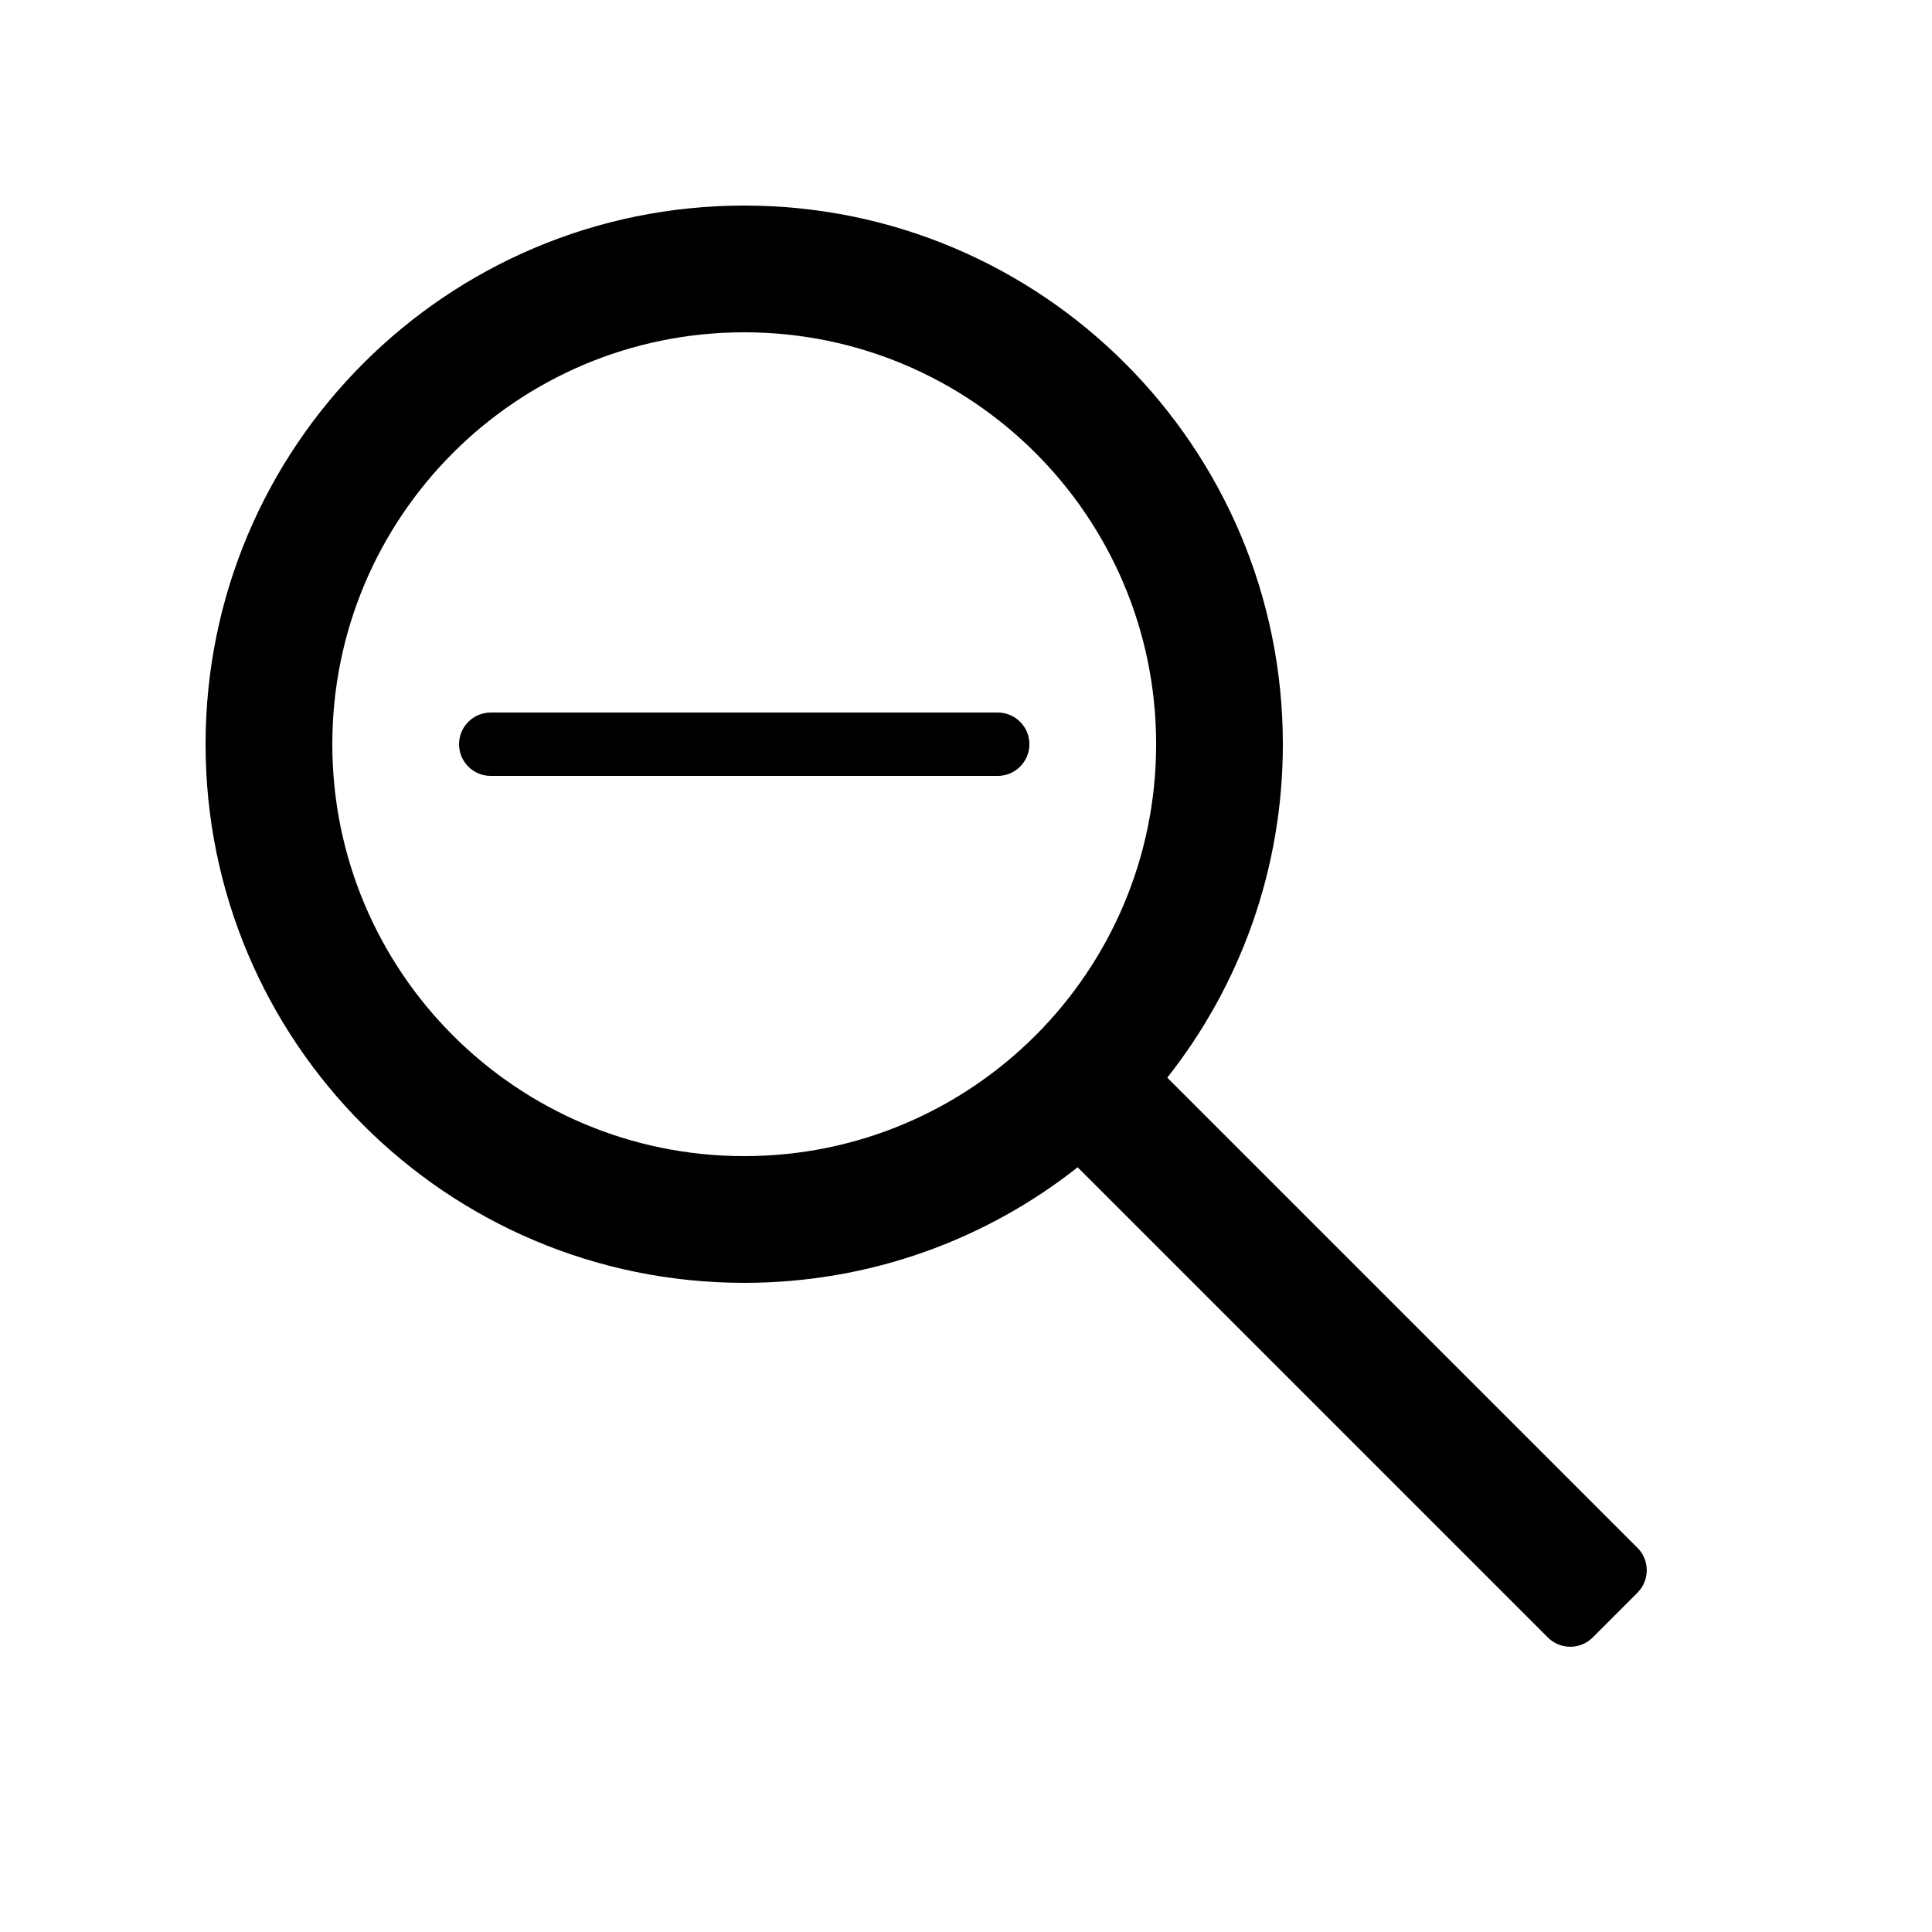
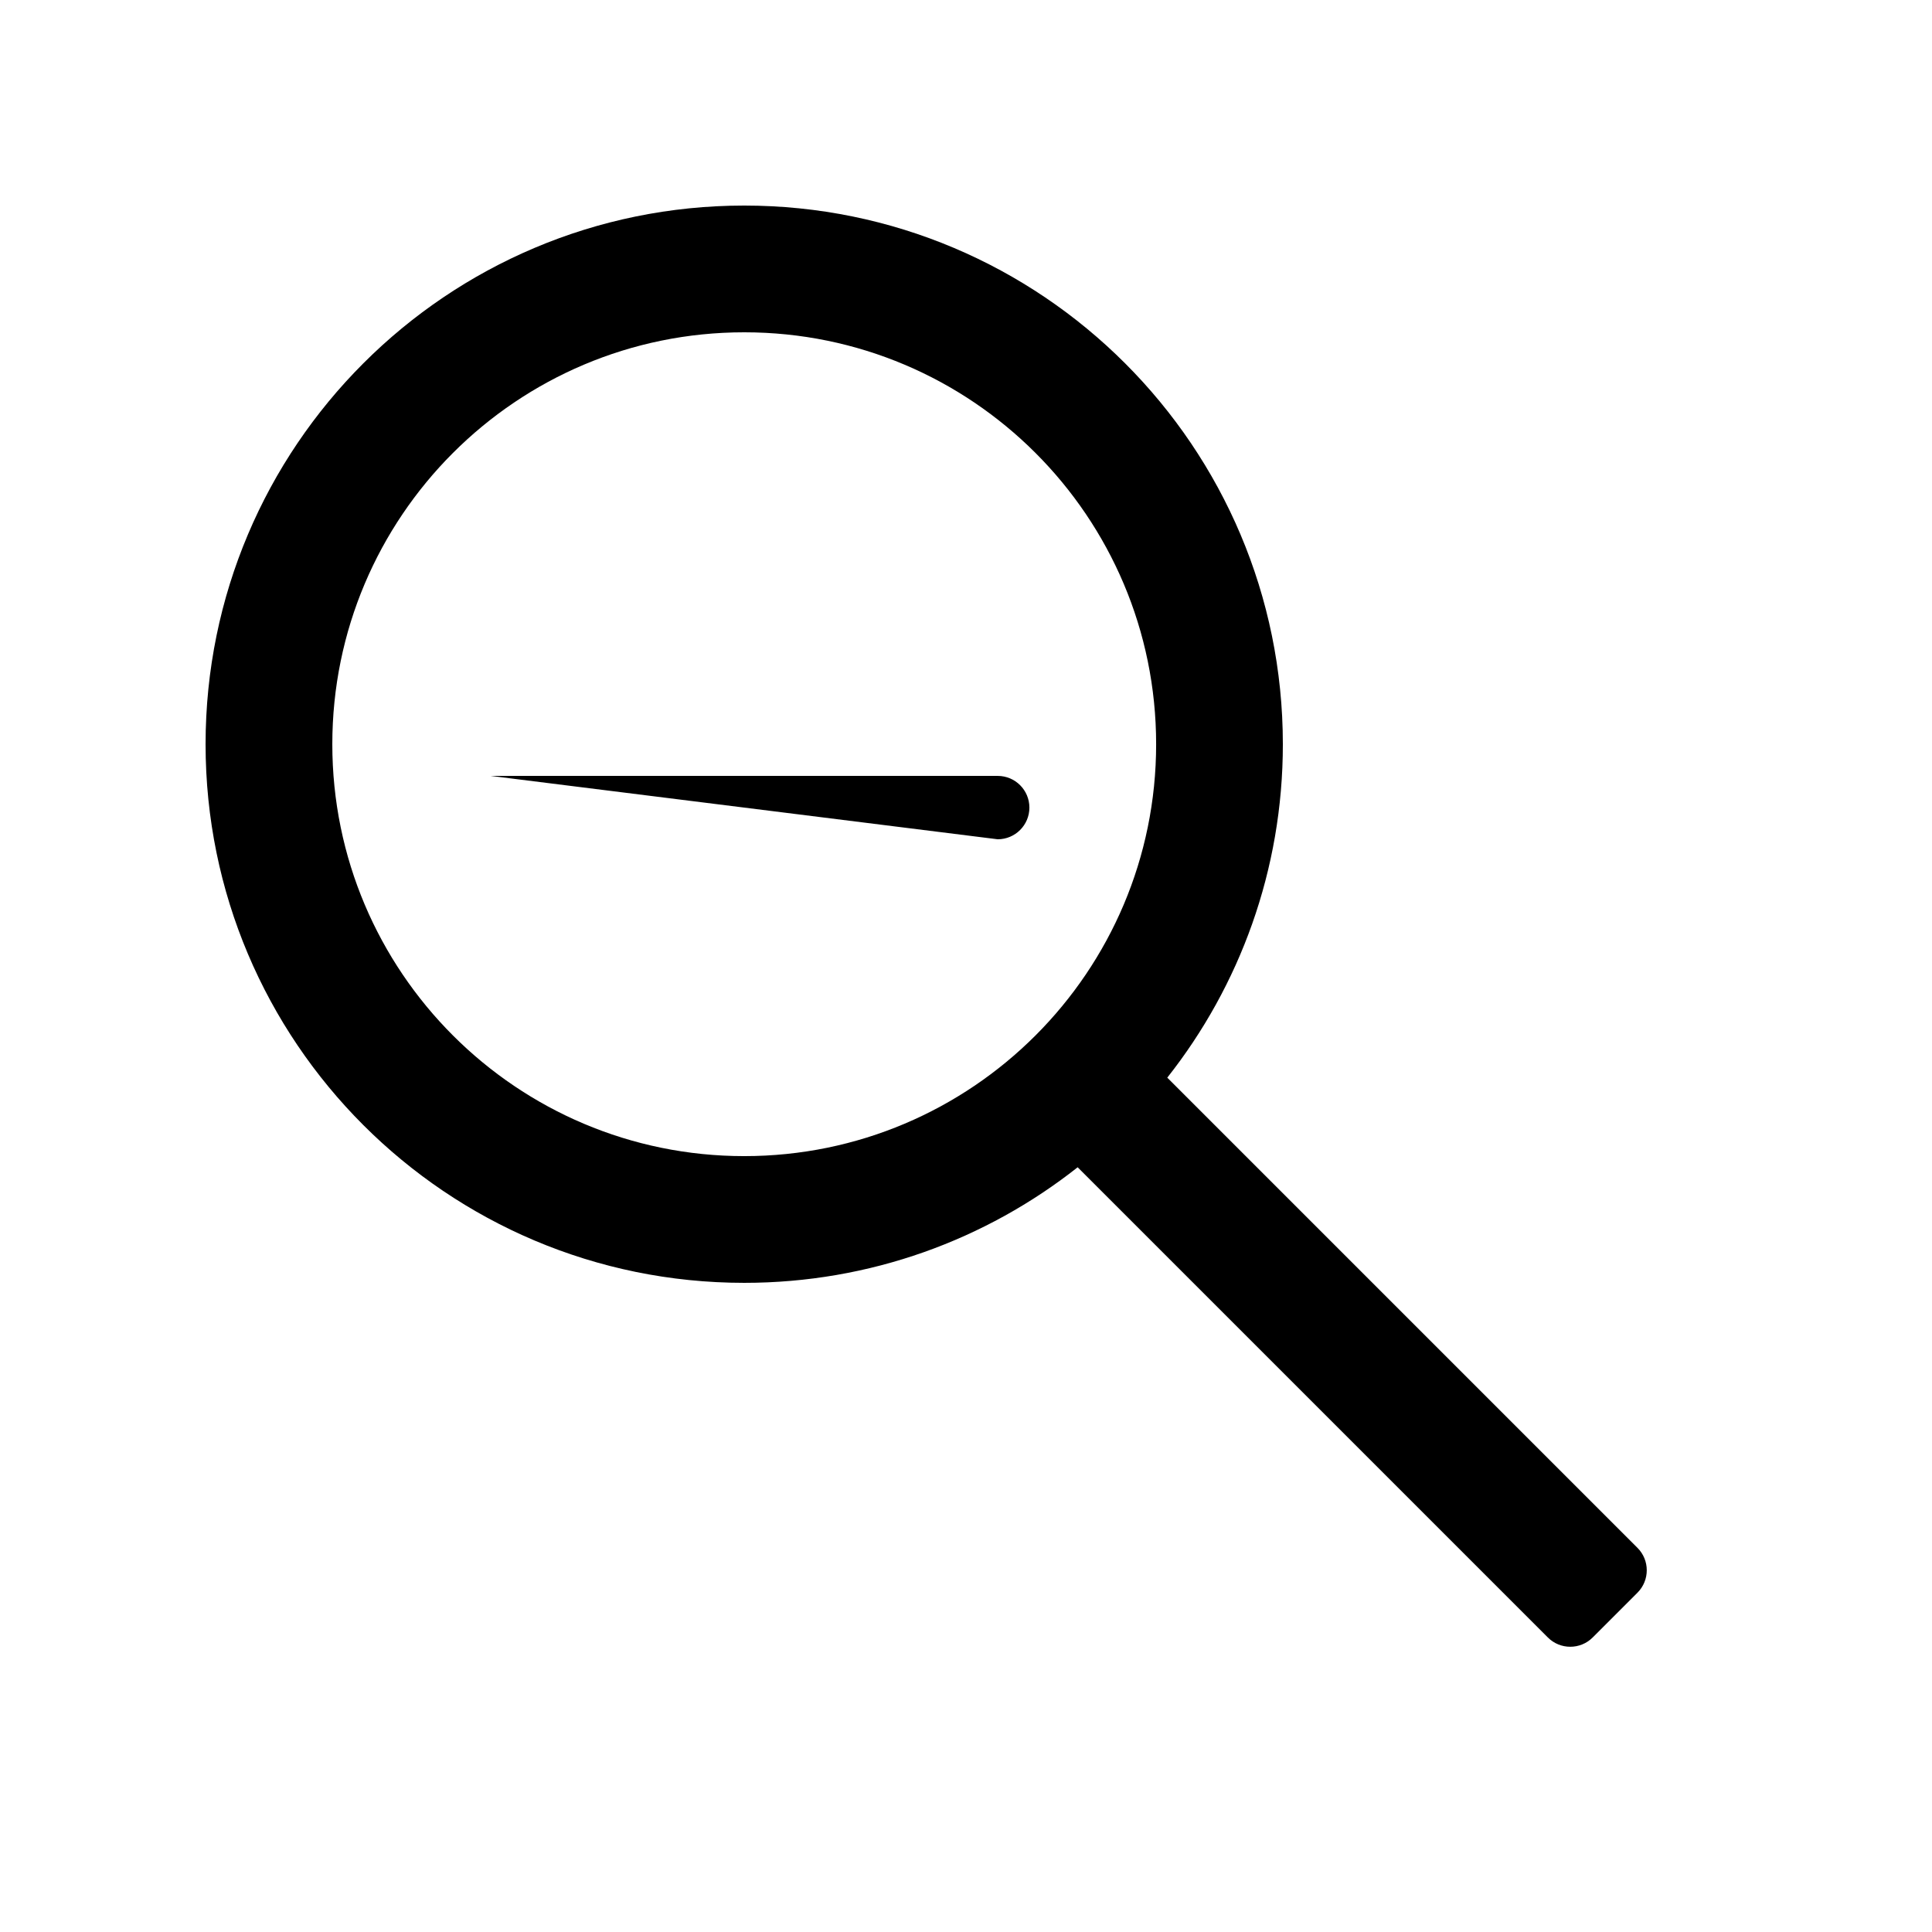
<svg xmlns="http://www.w3.org/2000/svg" fill="#000000" width="800px" height="800px" version="1.1" viewBox="144 144 512 512">
-   <path d="m429.59 453.34 124.61 124.61c3.277 3.277 8.594 3.277 11.875 0l11.875-11.875c3.277-3.281 3.277-8.598 0-11.875l-124.61-124.61c19.184-24.305 30.629-55 30.629-88.363 0-78.84-63.906-142.75-142.74-142.75-78.84 0-142.75 63.906-142.75 142.75 0 78.836 63.906 142.74 142.75 142.74 33.363 0 64.059-11.445 88.363-30.629zm-88.363-2.957c60.285 0 109.16-48.871 109.16-109.16 0-60.289-48.871-109.16-109.16-109.16-60.289 0-109.16 48.871-109.16 109.16 0 60.285 48.871 109.16 109.16 109.16zm-67.176-100.76c-4.637 0-8.398-3.758-8.398-8.395 0-4.641 3.762-8.398 8.398-8.398h134.35c4.637 0 8.398 3.758 8.398 8.398 0 4.637-3.762 8.395-8.398 8.395z" fill-rule="evenodd" />
+   <path d="m429.59 453.34 124.61 124.61c3.277 3.277 8.594 3.277 11.875 0l11.875-11.875c3.277-3.281 3.277-8.598 0-11.875l-124.61-124.61c19.184-24.305 30.629-55 30.629-88.363 0-78.84-63.906-142.75-142.74-142.75-78.84 0-142.75 63.906-142.75 142.75 0 78.836 63.906 142.74 142.75 142.74 33.363 0 64.059-11.445 88.363-30.629zm-88.363-2.957c60.285 0 109.16-48.871 109.16-109.16 0-60.289-48.871-109.16-109.16-109.16-60.289 0-109.16 48.871-109.16 109.16 0 60.285 48.871 109.16 109.16 109.16zm-67.176-100.76h134.35c4.637 0 8.398 3.758 8.398 8.398 0 4.637-3.762 8.395-8.398 8.395z" fill-rule="evenodd" />
</svg>